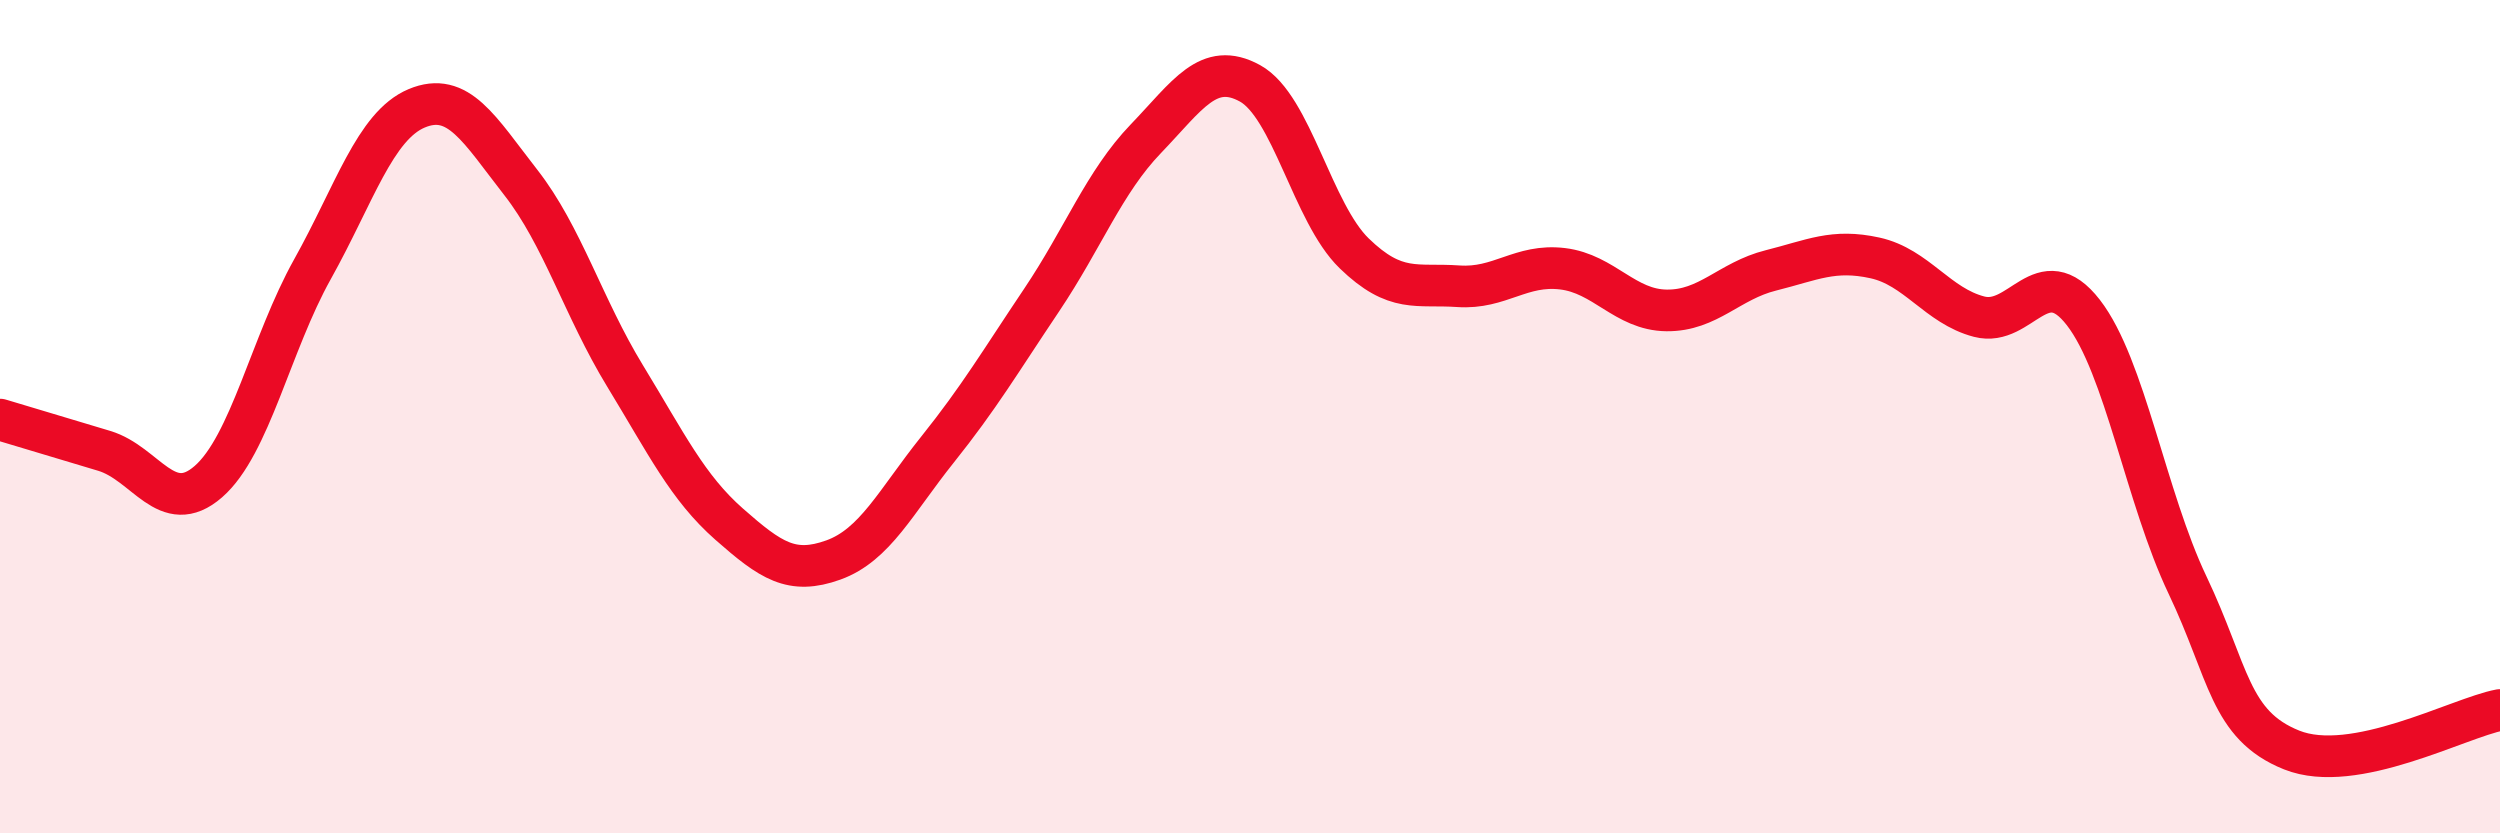
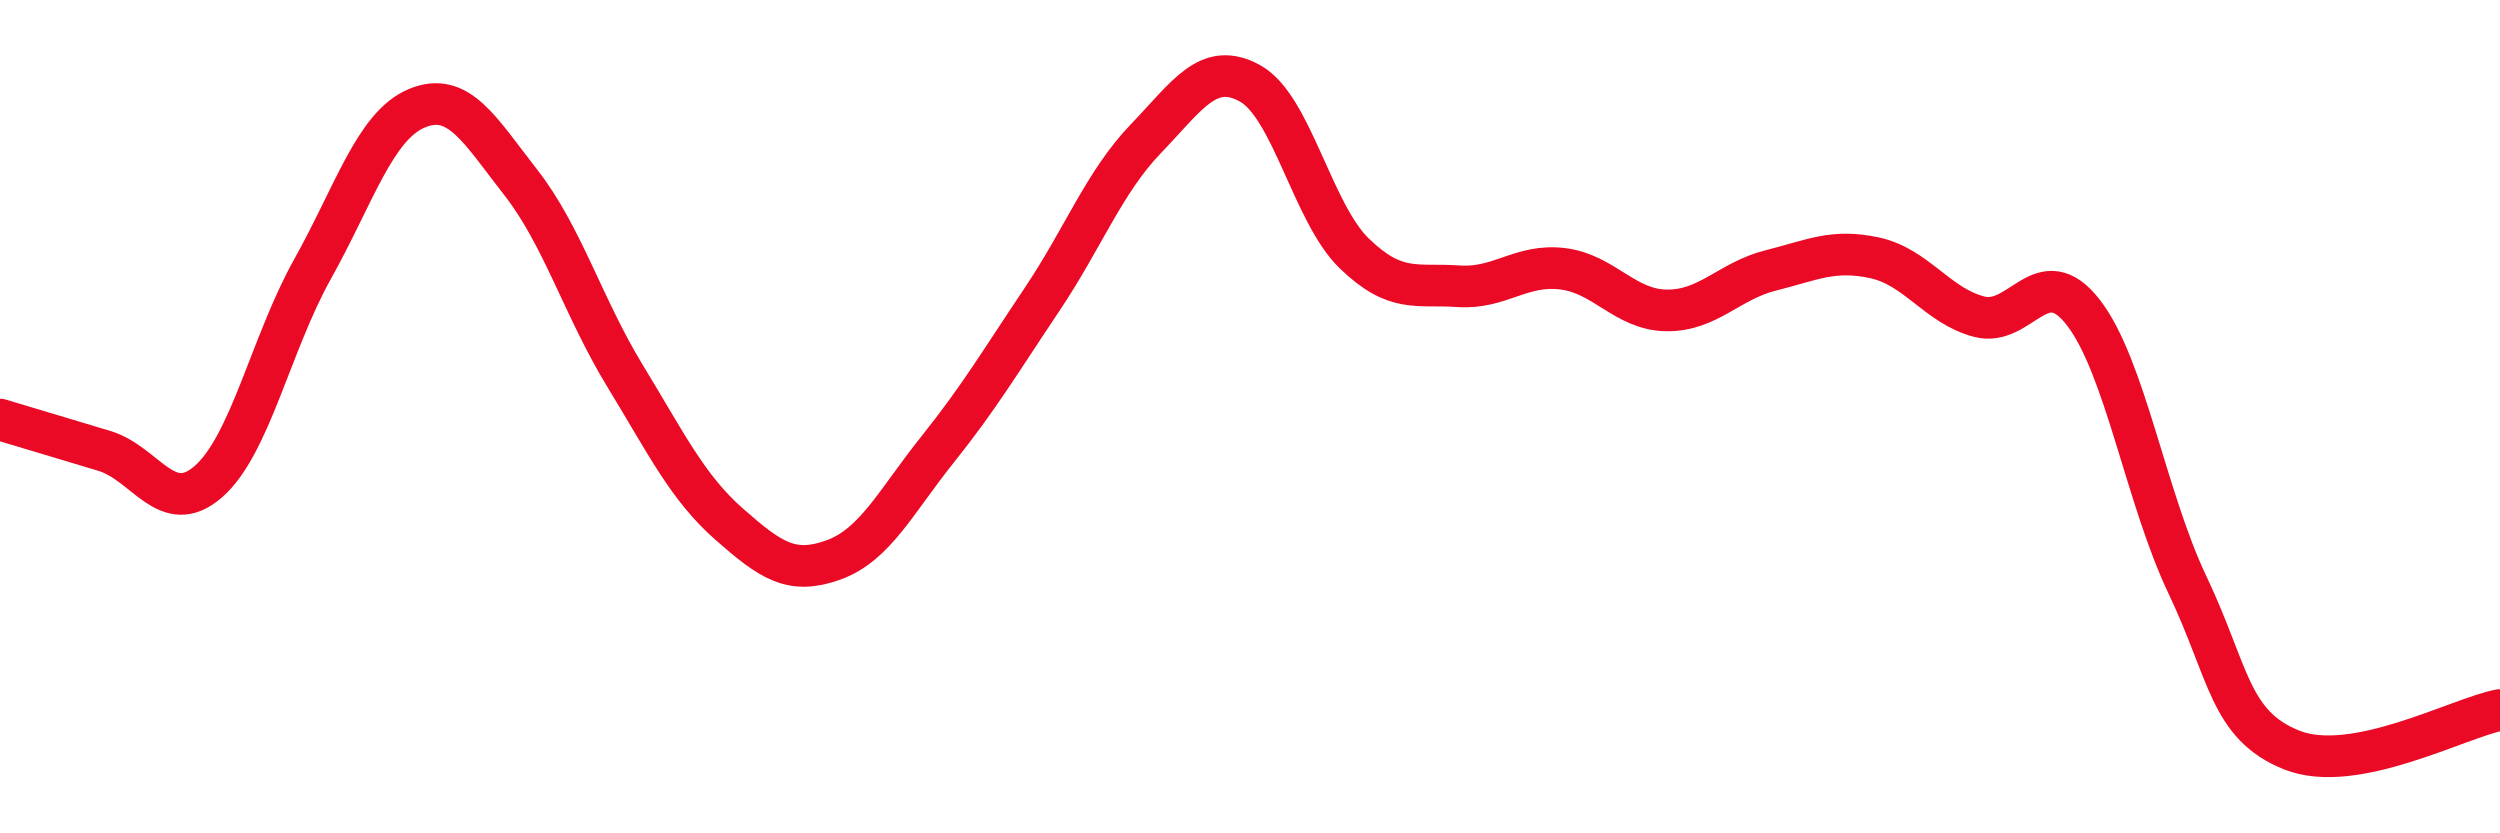
<svg xmlns="http://www.w3.org/2000/svg" width="60" height="20" viewBox="0 0 60 20">
-   <path d="M 0,10.07 C 0.5,10.22 1.5,10.52 2.5,10.82 C 3.5,11.12 4,12.43 5,11.56 C 6,10.69 6.5,8.25 7.5,6.46 C 8.5,4.67 9,3.02 10,2.6 C 11,2.18 11.5,3.1 12.5,4.38 C 13.5,5.66 14,7.38 15,9.02 C 16,10.66 16.5,11.7 17.5,12.58 C 18.5,13.46 19,13.8 20,13.44 C 21,13.08 21.5,12.04 22.5,10.79 C 23.5,9.54 24,8.69 25,7.2 C 26,5.71 26.5,4.37 27.5,3.33 C 28.5,2.29 29,1.45 30,2 C 31,2.55 31.5,5.11 32.5,6.08 C 33.5,7.05 34,6.8 35,6.87 C 36,6.94 36.5,6.33 37.5,6.45 C 38.5,6.57 39,7.44 40,7.45 C 41,7.46 41.5,6.74 42.5,6.49 C 43.5,6.24 44,5.97 45,6.19 C 46,6.41 46.5,7.34 47.5,7.6 C 48.5,7.86 49,6.21 50,7.5 C 51,8.79 51.5,11.94 52.5,14.04 C 53.5,16.14 53.5,17.4 55,18 C 56.5,18.6 59,17.23 60,17.04L60 20L0 20Z" fill="#EB0A25" opacity="0.1" stroke-linecap="round" stroke-linejoin="round" />
  <path d="M 0,10.07 C 0.5,10.22 1.5,10.52 2.5,10.82 C 3.5,11.12 4,12.43 5,11.56 C 6,10.69 6.5,8.25 7.5,6.46 C 8.5,4.67 9,3.02 10,2.6 C 11,2.18 11.5,3.1 12.5,4.38 C 13.5,5.66 14,7.38 15,9.02 C 16,10.66 16.5,11.7 17.5,12.58 C 18.5,13.46 19,13.8 20,13.44 C 21,13.08 21.5,12.04 22.5,10.79 C 23.5,9.54 24,8.69 25,7.2 C 26,5.71 26.5,4.37 27.5,3.33 C 28.5,2.29 29,1.45 30,2 C 31,2.55 31.5,5.11 32.5,6.08 C 33.5,7.05 34,6.8 35,6.87 C 36,6.94 36.5,6.33 37.5,6.45 C 38.5,6.57 39,7.44 40,7.45 C 41,7.46 41.5,6.74 42.5,6.49 C 43.5,6.24 44,5.97 45,6.19 C 46,6.41 46.5,7.34 47.5,7.6 C 48.5,7.86 49,6.21 50,7.5 C 51,8.79 51.5,11.94 52.5,14.04 C 53.5,16.14 53.5,17.4 55,18 C 56.5,18.6 59,17.23 60,17.04" stroke="#EB0A25" stroke-width="1" fill="none" stroke-linecap="round" stroke-linejoin="round" />
</svg>